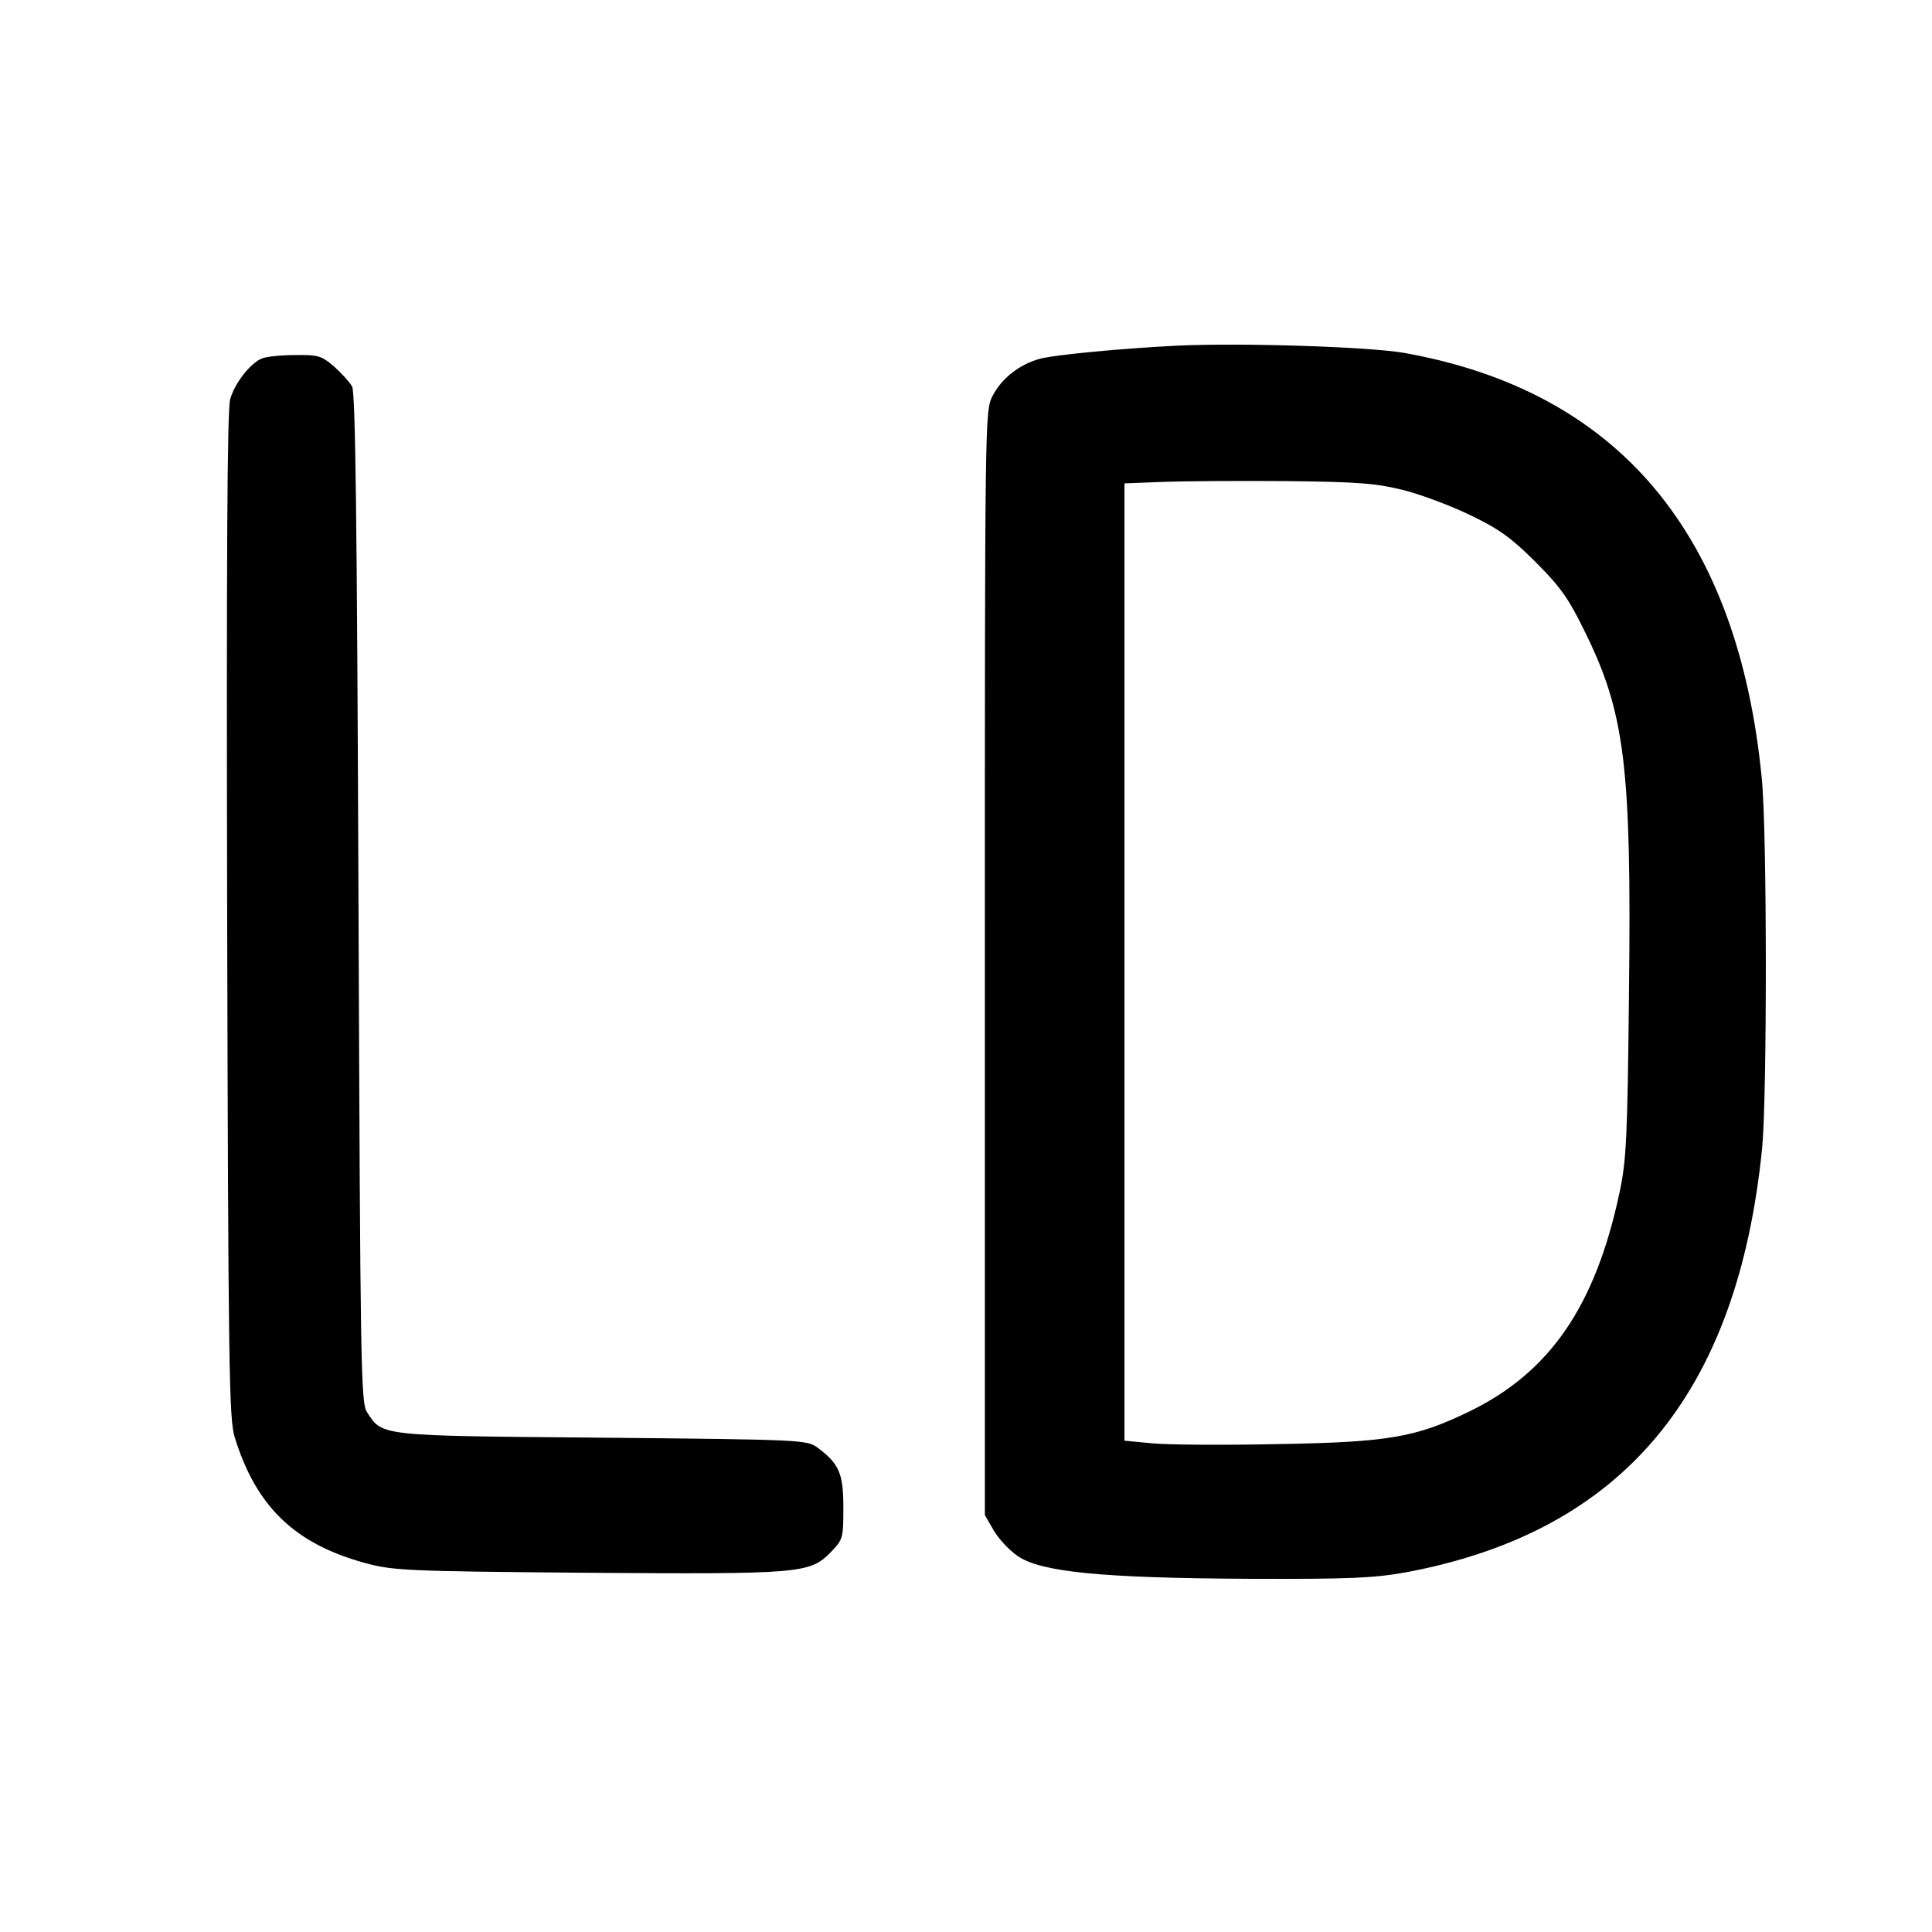
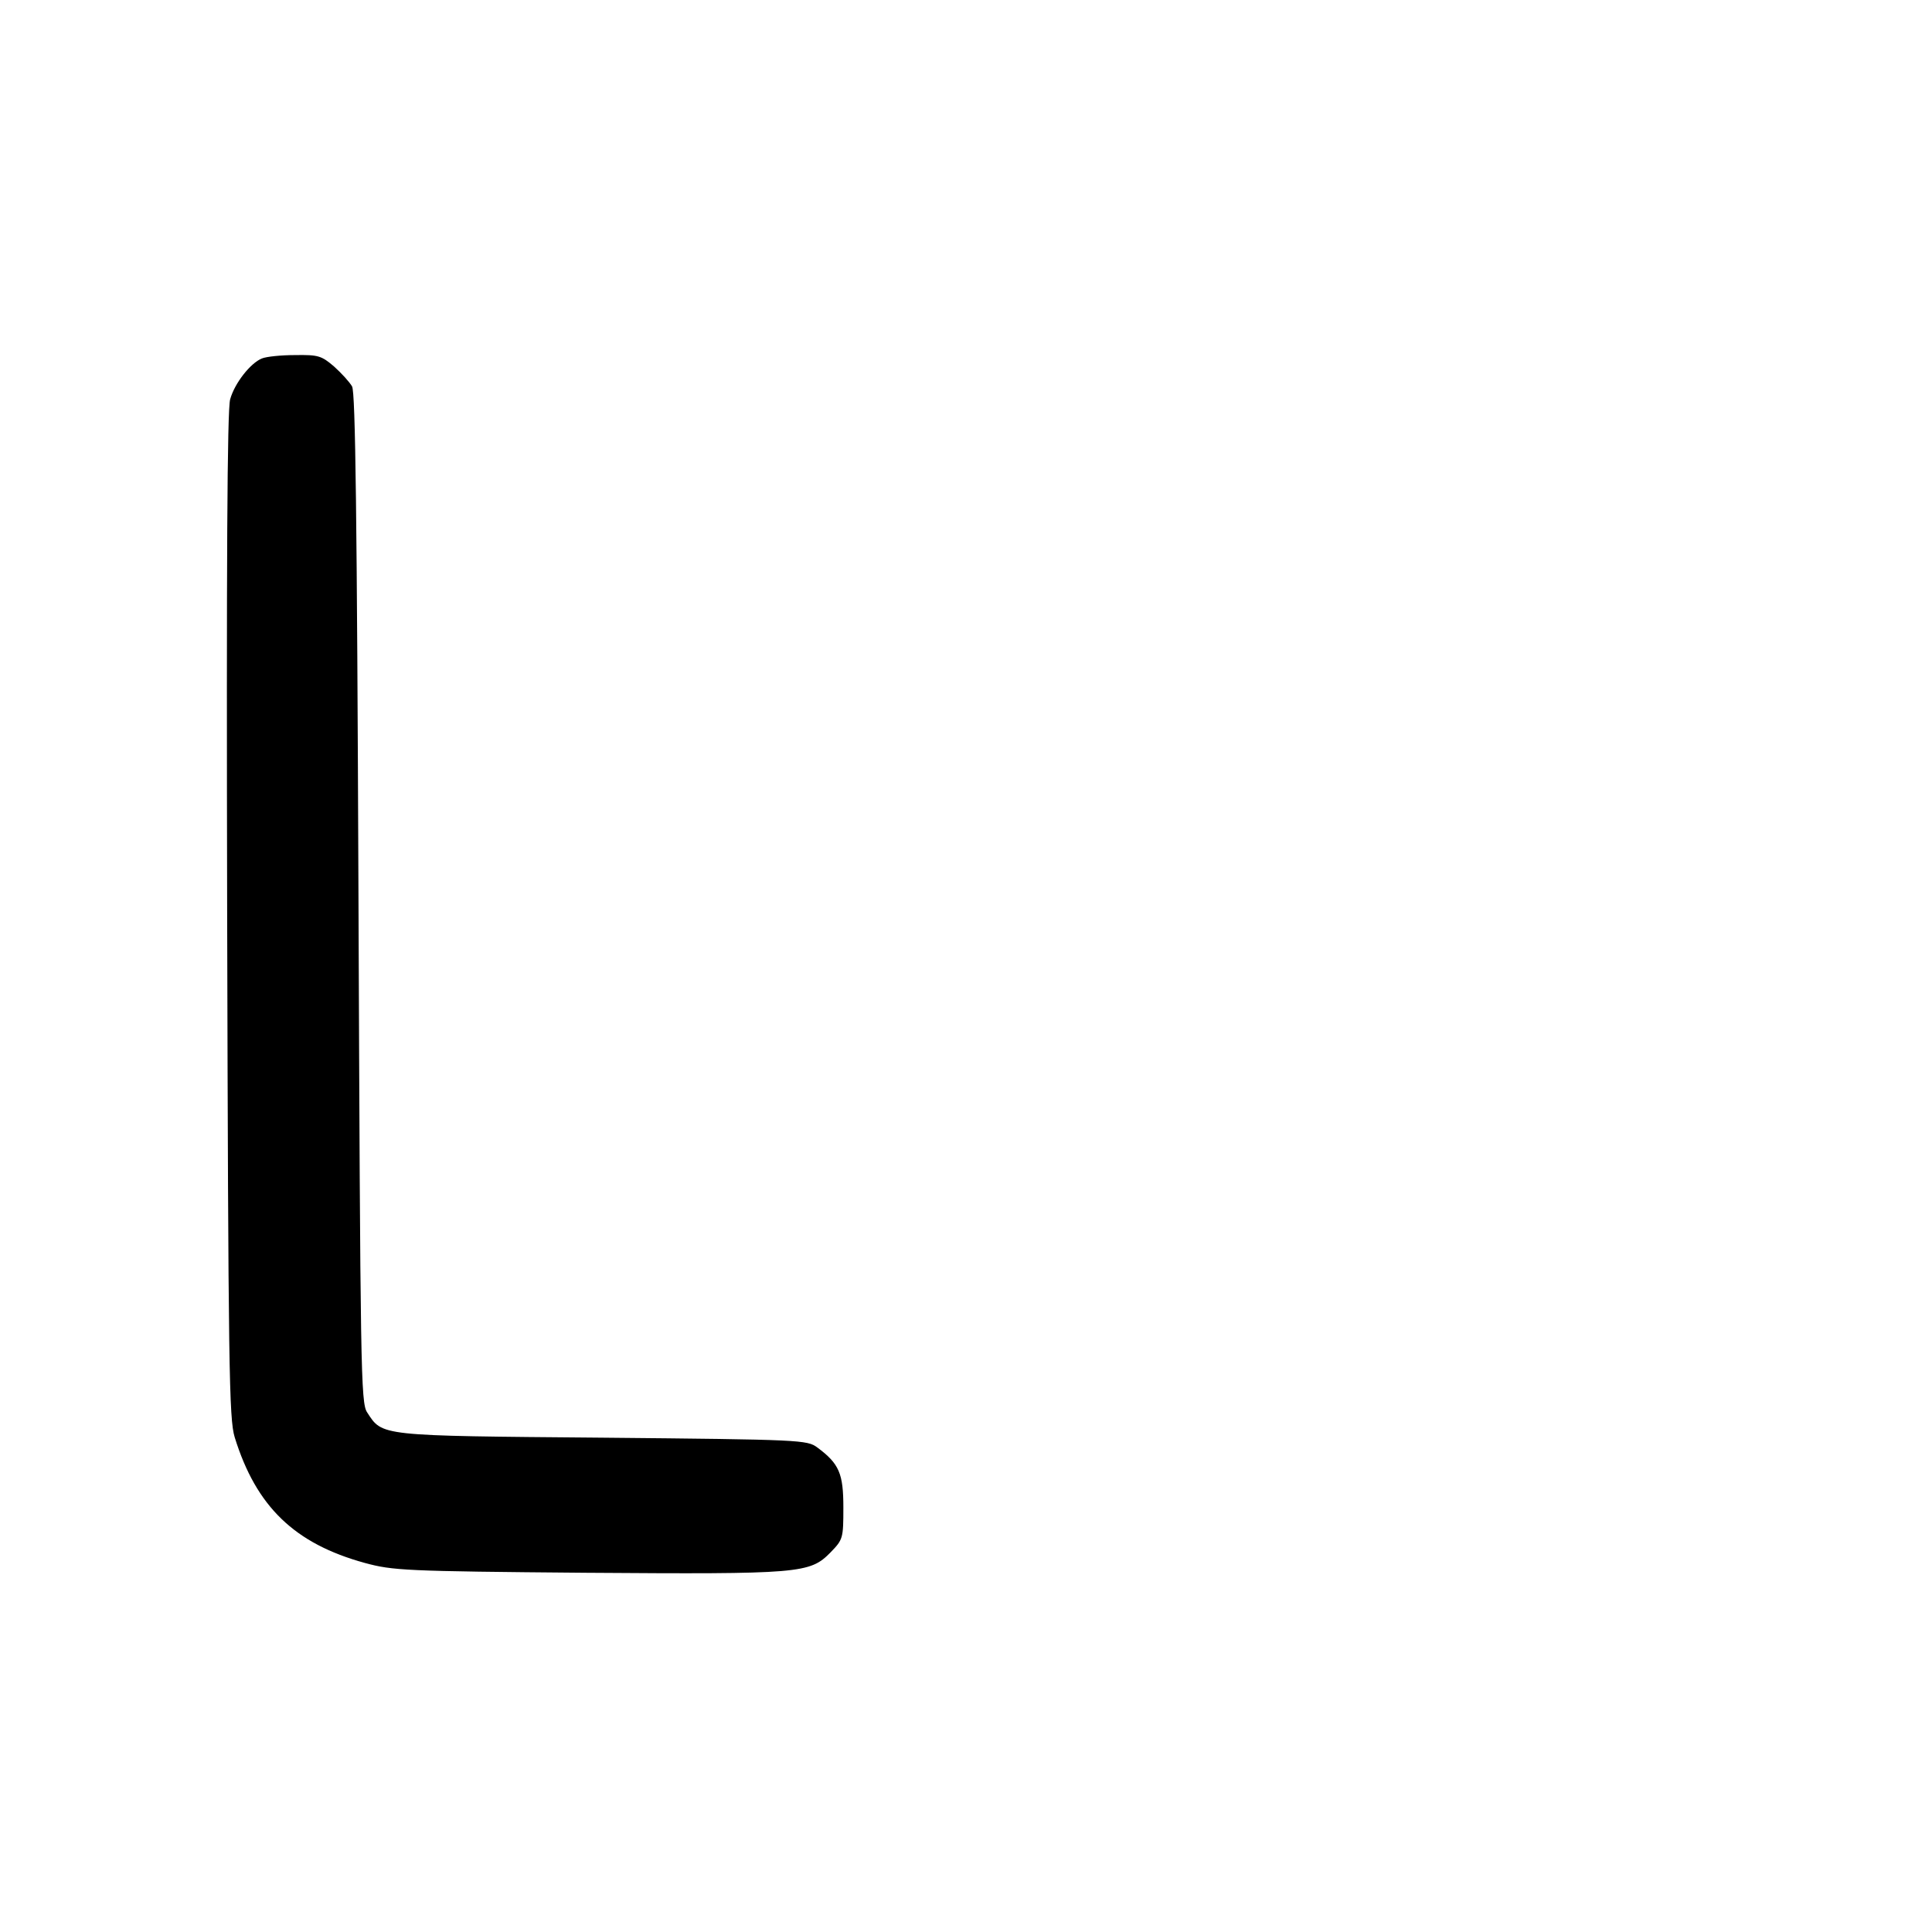
<svg xmlns="http://www.w3.org/2000/svg" version="1.0" width="512pt" height="512pt" viewBox="0 0 512 512" preserveAspectRatio="xMidYMid meet">
  <g transform="translate(0,512) scale(0.1,-0.1)" fill="#000000" stroke="none">
-     <path d="M3120 4204 c-142 -7 -325 -24 -365 -35 -54 -15 -101 -52 -125 -99 -20 -39 -20 -61 -20 -1502 l0 -1463 23 -40 c12 -21 40 -52 63 -68 61 -43 222 -59 614 -61 268 -1 330 2 415 17 574 107 880 471 945 1126 13 136 13 837 -1 977 -63 651 -381 1028 -949 1129 -94 16 -428 27 -600 19z m600 -383 c47 -12 127 -42 178 -67 75 -36 108 -60 172 -124 65 -65 87 -96 129 -182 107 -216 125 -357 118 -958 -4 -388 -7 -445 -25 -530 -64 -301 -184 -476 -397 -580 -142 -69 -214 -82 -508 -87 -142 -3 -292 -2 -333 2 l-74 7 0 1269 0 1268 103 4 c56 2 203 3 327 2 192 -2 238 -6 310 -24z" />
    <path d="M694 4170 c-30 -12 -72 -65 -84 -108 -8 -26 -10 -435 -8 -1367 3 -1206 5 -1335 20 -1384 57 -184 159 -282 345 -333 74 -20 105 -22 584 -26 571 -4 595 -2 650 54 33 34 34 37 34 119 0 90 -11 116 -69 159 -27 20 -42 21 -569 26 -595 5 -583 4 -624 67 -17 25 -18 110 -23 1363 -4 1019 -8 1340 -17 1356 -7 12 -28 35 -48 53 -33 28 -41 31 -103 30 -37 0 -76 -4 -88 -9z" />
  </g>
</svg>